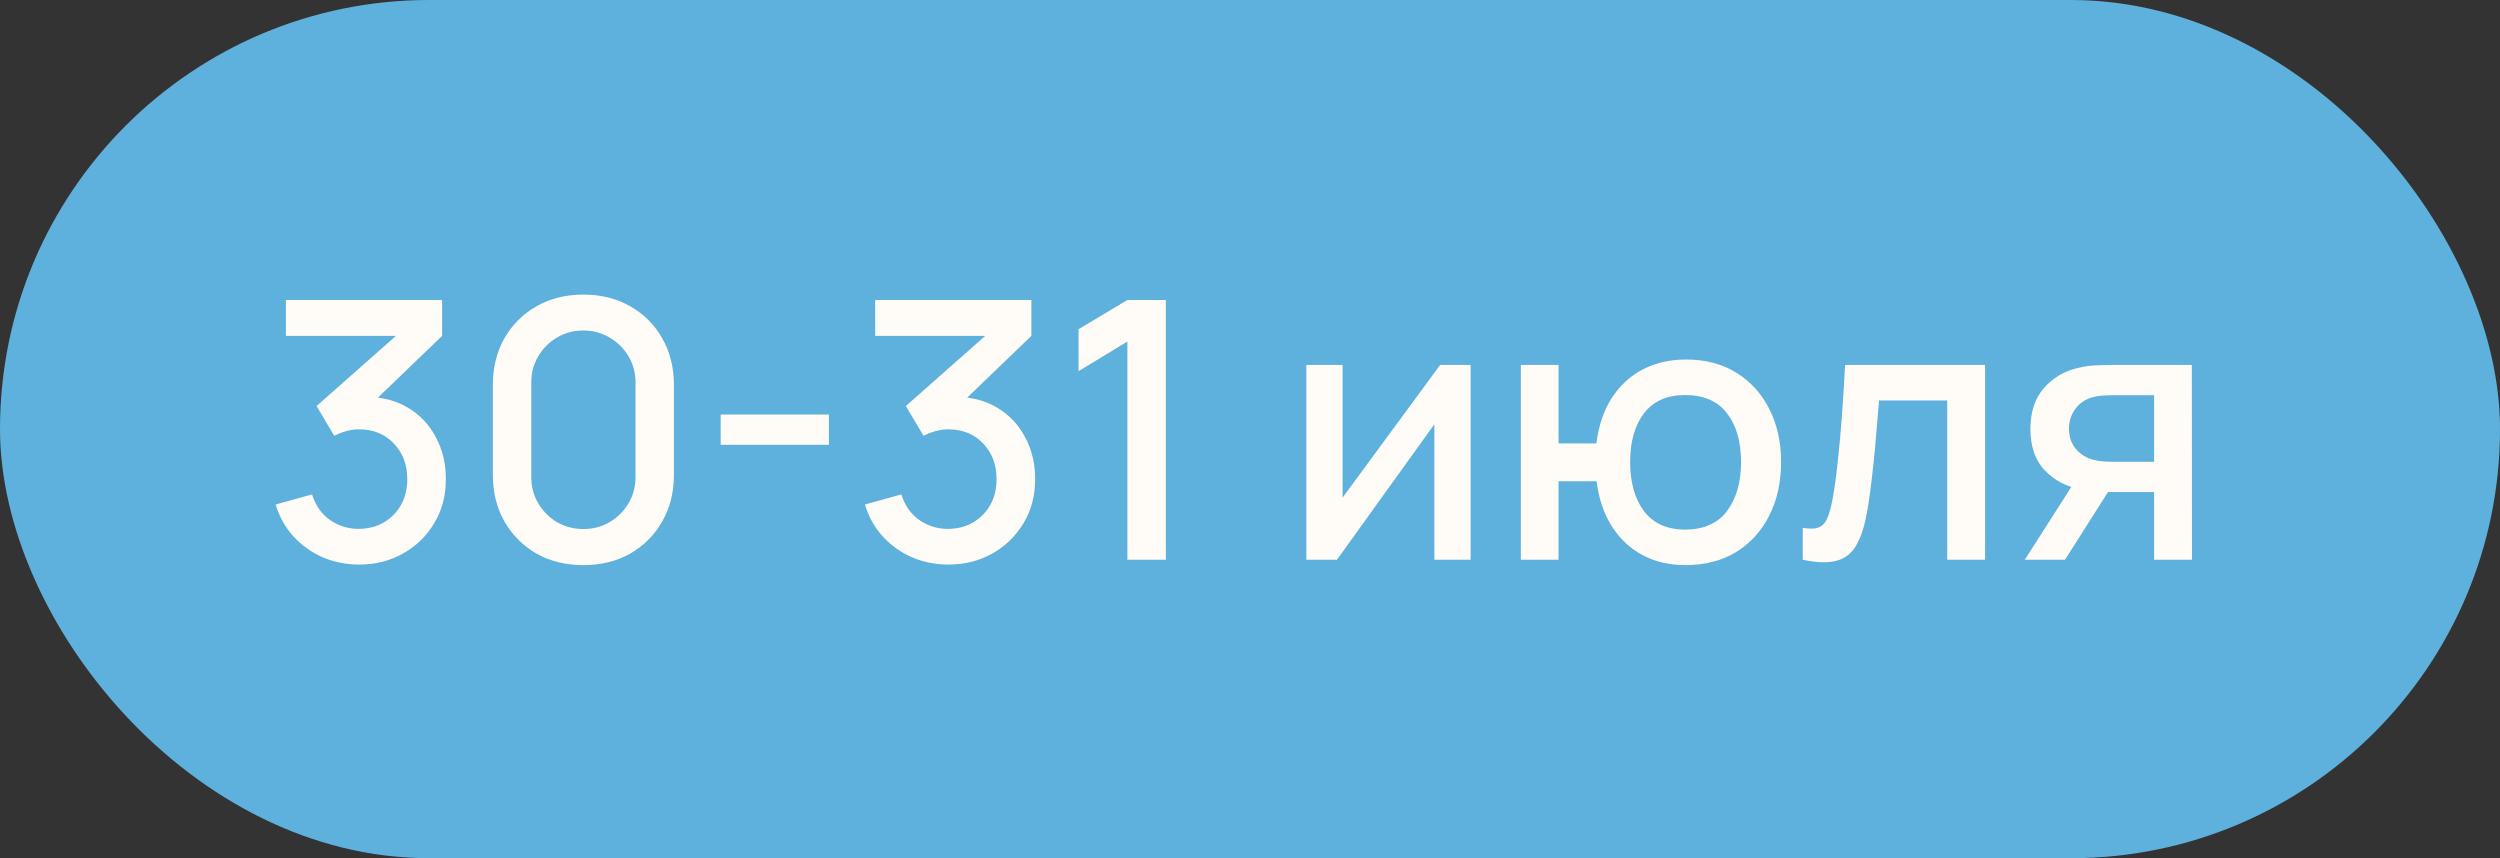
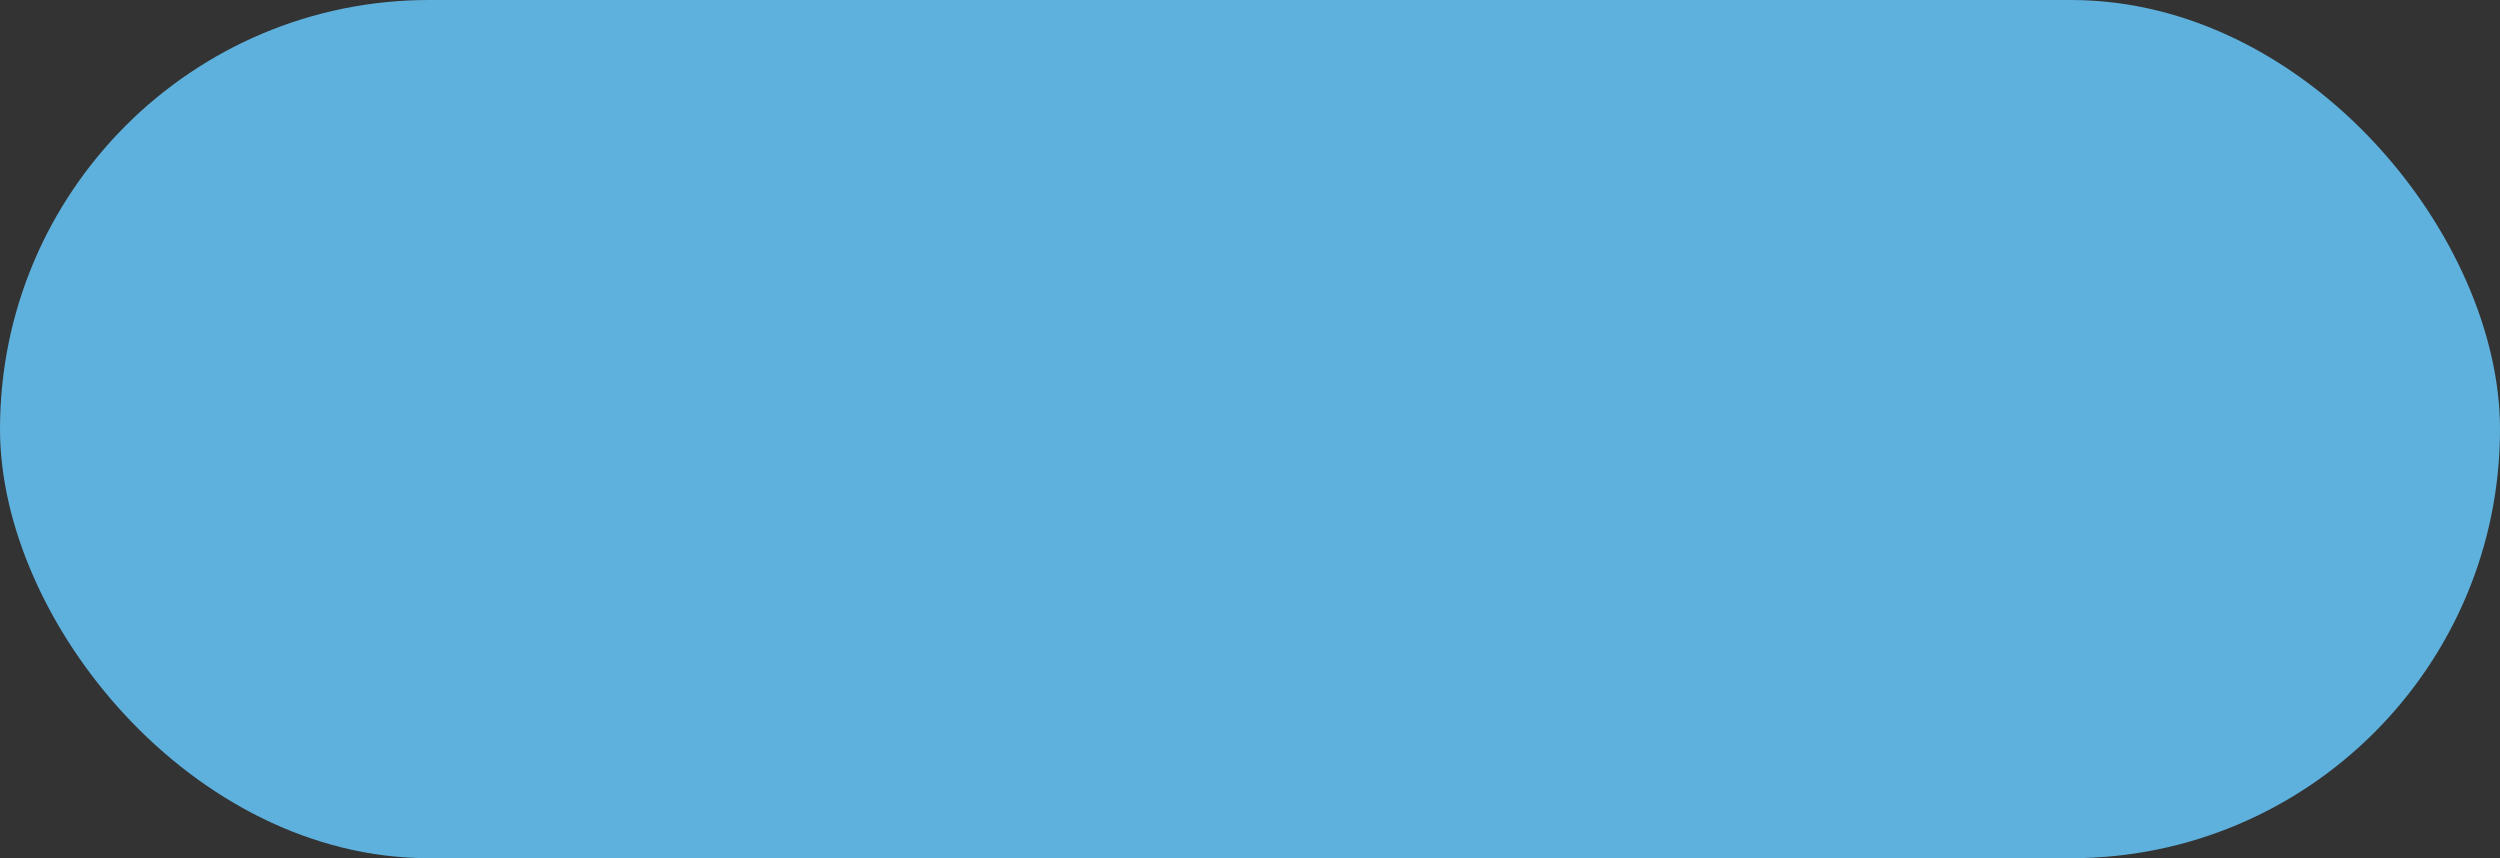
<svg xmlns="http://www.w3.org/2000/svg" width="67" height="23" viewBox="0 0 67 23" fill="none">
  <rect x="0" y="0" width="67" height="23" fill="#333333" stroke="none" />
  <rect width="67" height="23" rx="11.5" fill="#5EB1DD" />
-   <path d="M9.624 15.13C9.28 15.13 8.956 15.066 8.653 14.937C8.35 14.805 8.087 14.618 7.865 14.377C7.646 14.135 7.487 13.85 7.387 13.521L8.363 13.25C8.456 13.55 8.619 13.78 8.851 13.941C9.083 14.099 9.341 14.177 9.624 14.174C9.879 14.17 10.103 14.111 10.296 13.995C10.49 13.879 10.641 13.722 10.751 13.526C10.86 13.326 10.915 13.097 10.915 12.84C10.915 12.453 10.794 12.134 10.552 11.883C10.314 11.631 10.001 11.506 9.615 11.506C9.505 11.506 9.392 11.522 9.276 11.554C9.164 11.586 9.057 11.628 8.957 11.68L8.484 10.882L10.939 8.712L11.045 9.002H7.662V8.04H11.848V9.002L9.808 10.964L9.798 10.636C10.237 10.636 10.617 10.734 10.939 10.93C11.261 11.124 11.509 11.388 11.683 11.723C11.861 12.055 11.949 12.427 11.949 12.84C11.949 13.284 11.845 13.679 11.635 14.024C11.429 14.368 11.15 14.639 10.799 14.836C10.451 15.032 10.059 15.13 9.624 15.13ZM15.635 15.145C15.161 15.145 14.742 15.042 14.378 14.836C14.014 14.626 13.727 14.339 13.518 13.975C13.312 13.611 13.208 13.192 13.208 12.719V10.322C13.208 9.848 13.312 9.429 13.518 9.065C13.727 8.701 14.014 8.416 14.378 8.209C14.742 8 15.161 7.895 15.635 7.895C16.108 7.895 16.527 8 16.891 8.209C17.255 8.416 17.541 8.701 17.747 9.065C17.956 9.429 18.061 9.848 18.061 10.322V12.719C18.061 13.192 17.956 13.611 17.747 13.975C17.541 14.339 17.255 14.626 16.891 14.836C16.527 15.042 16.108 15.145 15.635 15.145ZM15.635 14.178C15.892 14.178 16.126 14.117 16.335 13.995C16.548 13.869 16.717 13.701 16.843 13.492C16.969 13.279 17.032 13.043 17.032 12.782V10.249C17.032 9.991 16.969 9.758 16.843 9.548C16.717 9.335 16.548 9.168 16.335 9.045C16.126 8.92 15.892 8.857 15.635 8.857C15.377 8.857 15.142 8.92 14.929 9.045C14.72 9.168 14.552 9.335 14.426 9.548C14.301 9.758 14.238 9.991 14.238 10.249V12.782C14.238 13.043 14.301 13.279 14.426 13.492C14.552 13.701 14.72 13.869 14.929 13.995C15.142 14.117 15.377 14.178 15.635 14.178ZM19.314 11.921V11.109H22.214V11.921H19.314ZM25.417 15.13C25.073 15.13 24.749 15.066 24.446 14.937C24.143 14.805 23.88 14.618 23.658 14.377C23.439 14.135 23.279 13.85 23.18 13.521L24.156 13.25C24.249 13.55 24.412 13.78 24.644 13.941C24.876 14.099 25.134 14.177 25.417 14.174C25.672 14.17 25.896 14.111 26.089 13.995C26.282 13.879 26.434 13.722 26.544 13.526C26.653 13.326 26.708 13.097 26.708 12.84C26.708 12.453 26.587 12.134 26.345 11.883C26.107 11.631 25.794 11.506 25.408 11.506C25.298 11.506 25.185 11.522 25.069 11.554C24.957 11.586 24.85 11.628 24.75 11.68L24.277 10.882L26.732 8.712L26.838 9.002H23.455V8.04H27.641V9.002L25.601 10.964L25.591 10.636C26.029 10.636 26.41 10.734 26.732 10.93C27.054 11.124 27.302 11.388 27.476 11.723C27.654 12.055 27.742 12.427 27.742 12.84C27.742 13.284 27.637 13.679 27.428 14.024C27.222 14.368 26.943 14.639 26.592 14.836C26.244 15.032 25.852 15.13 25.417 15.13ZM30.214 15V9.152L28.905 9.949V8.823L30.214 8.04H31.244V15H30.214ZM39.413 9.78V15H38.441V11.37L35.831 15H35.01V9.78H35.981V13.337L38.596 9.78H39.413ZM45.171 15.145C44.739 15.145 44.354 15.055 44.016 14.874C43.681 14.694 43.407 14.436 43.194 14.101C42.982 13.763 42.846 13.361 42.788 12.898H41.769V15H40.758V9.78H41.769V11.883H42.784C42.842 11.409 42.979 11.005 43.194 10.669C43.41 10.334 43.688 10.078 44.026 9.901C44.367 9.724 44.754 9.635 45.186 9.635C45.705 9.635 46.154 9.753 46.534 9.988C46.914 10.223 47.209 10.549 47.419 10.964C47.628 11.377 47.733 11.849 47.733 12.38C47.733 12.925 47.627 13.405 47.414 13.821C47.204 14.236 46.908 14.562 46.525 14.797C46.141 15.029 45.69 15.145 45.171 15.145ZM45.157 14.193C45.663 14.193 46.04 14.025 46.288 13.69C46.536 13.355 46.66 12.92 46.66 12.385C46.66 11.834 46.534 11.398 46.283 11.075C46.035 10.75 45.661 10.587 45.162 10.587C44.675 10.587 44.308 10.75 44.06 11.075C43.812 11.398 43.688 11.833 43.688 12.38C43.688 12.931 43.812 13.371 44.06 13.7C44.311 14.028 44.677 14.193 45.157 14.193ZM48.313 15V14.145C48.507 14.18 48.653 14.175 48.753 14.13C48.856 14.082 48.932 13.995 48.98 13.869C49.032 13.743 49.075 13.581 49.111 13.381C49.166 13.088 49.212 12.754 49.251 12.38C49.293 12.003 49.33 11.596 49.362 11.158C49.394 10.719 49.423 10.26 49.449 9.78H53.2V15H52.185V10.732H50.358C50.339 10.987 50.316 11.258 50.29 11.544C50.268 11.828 50.242 12.11 50.213 12.39C50.184 12.67 50.153 12.933 50.121 13.178C50.089 13.423 50.055 13.632 50.02 13.806C49.955 14.154 49.86 14.431 49.734 14.637C49.612 14.841 49.438 14.971 49.212 15.029C48.987 15.09 48.687 15.081 48.313 15ZM57.73 15V13.188H56.696C56.574 13.188 56.427 13.183 56.256 13.173C56.089 13.163 55.931 13.146 55.783 13.12C55.393 13.049 55.067 12.88 54.806 12.612C54.545 12.342 54.415 11.97 54.415 11.496C54.415 11.038 54.537 10.671 54.782 10.394C55.03 10.114 55.344 9.933 55.725 9.853C55.889 9.814 56.056 9.793 56.227 9.79C56.401 9.783 56.548 9.78 56.667 9.78H58.741L58.745 15H57.73ZM54.265 15L55.584 12.936H56.653L55.343 15H54.265ZM56.609 12.376H57.73V10.592H56.609C56.538 10.592 56.451 10.595 56.348 10.602C56.245 10.608 56.145 10.626 56.048 10.655C55.949 10.684 55.852 10.736 55.758 10.81C55.668 10.884 55.594 10.979 55.536 11.095C55.478 11.207 55.449 11.338 55.449 11.486C55.449 11.709 55.512 11.892 55.638 12.037C55.763 12.179 55.913 12.273 56.087 12.318C56.181 12.343 56.274 12.36 56.367 12.366C56.461 12.372 56.541 12.376 56.609 12.376Z" fill="#FFFCF8" />
</svg>